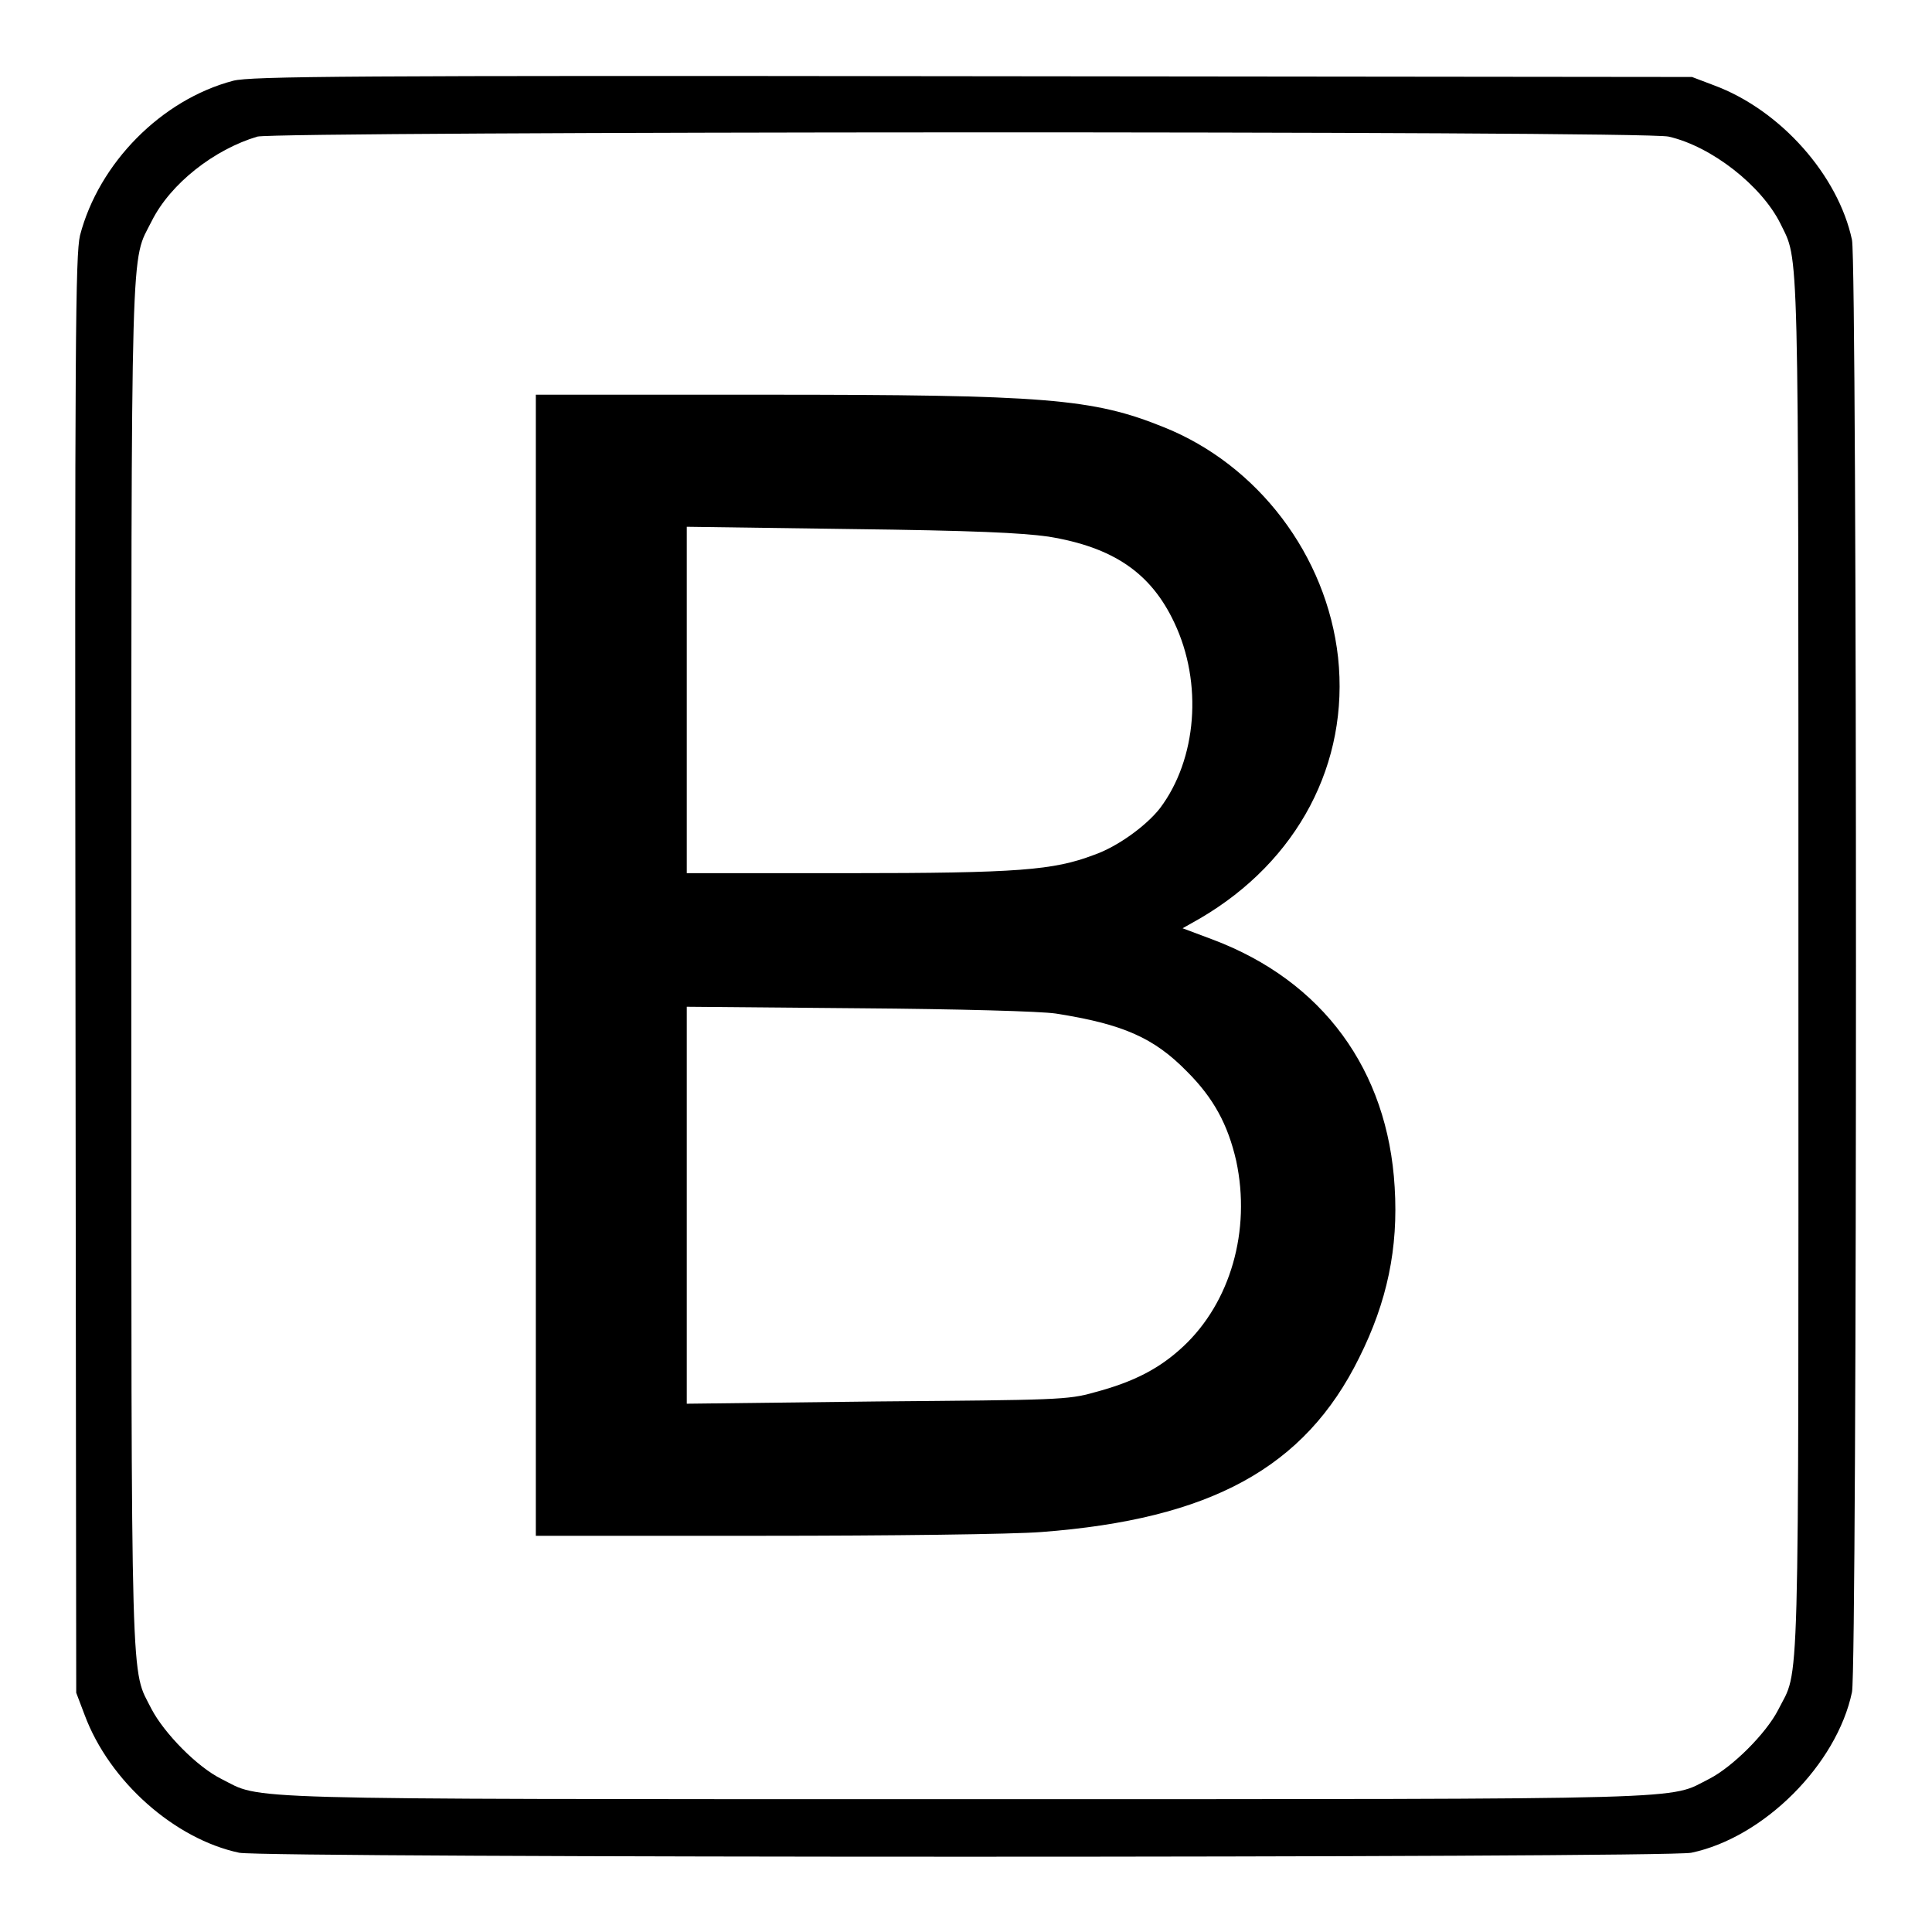
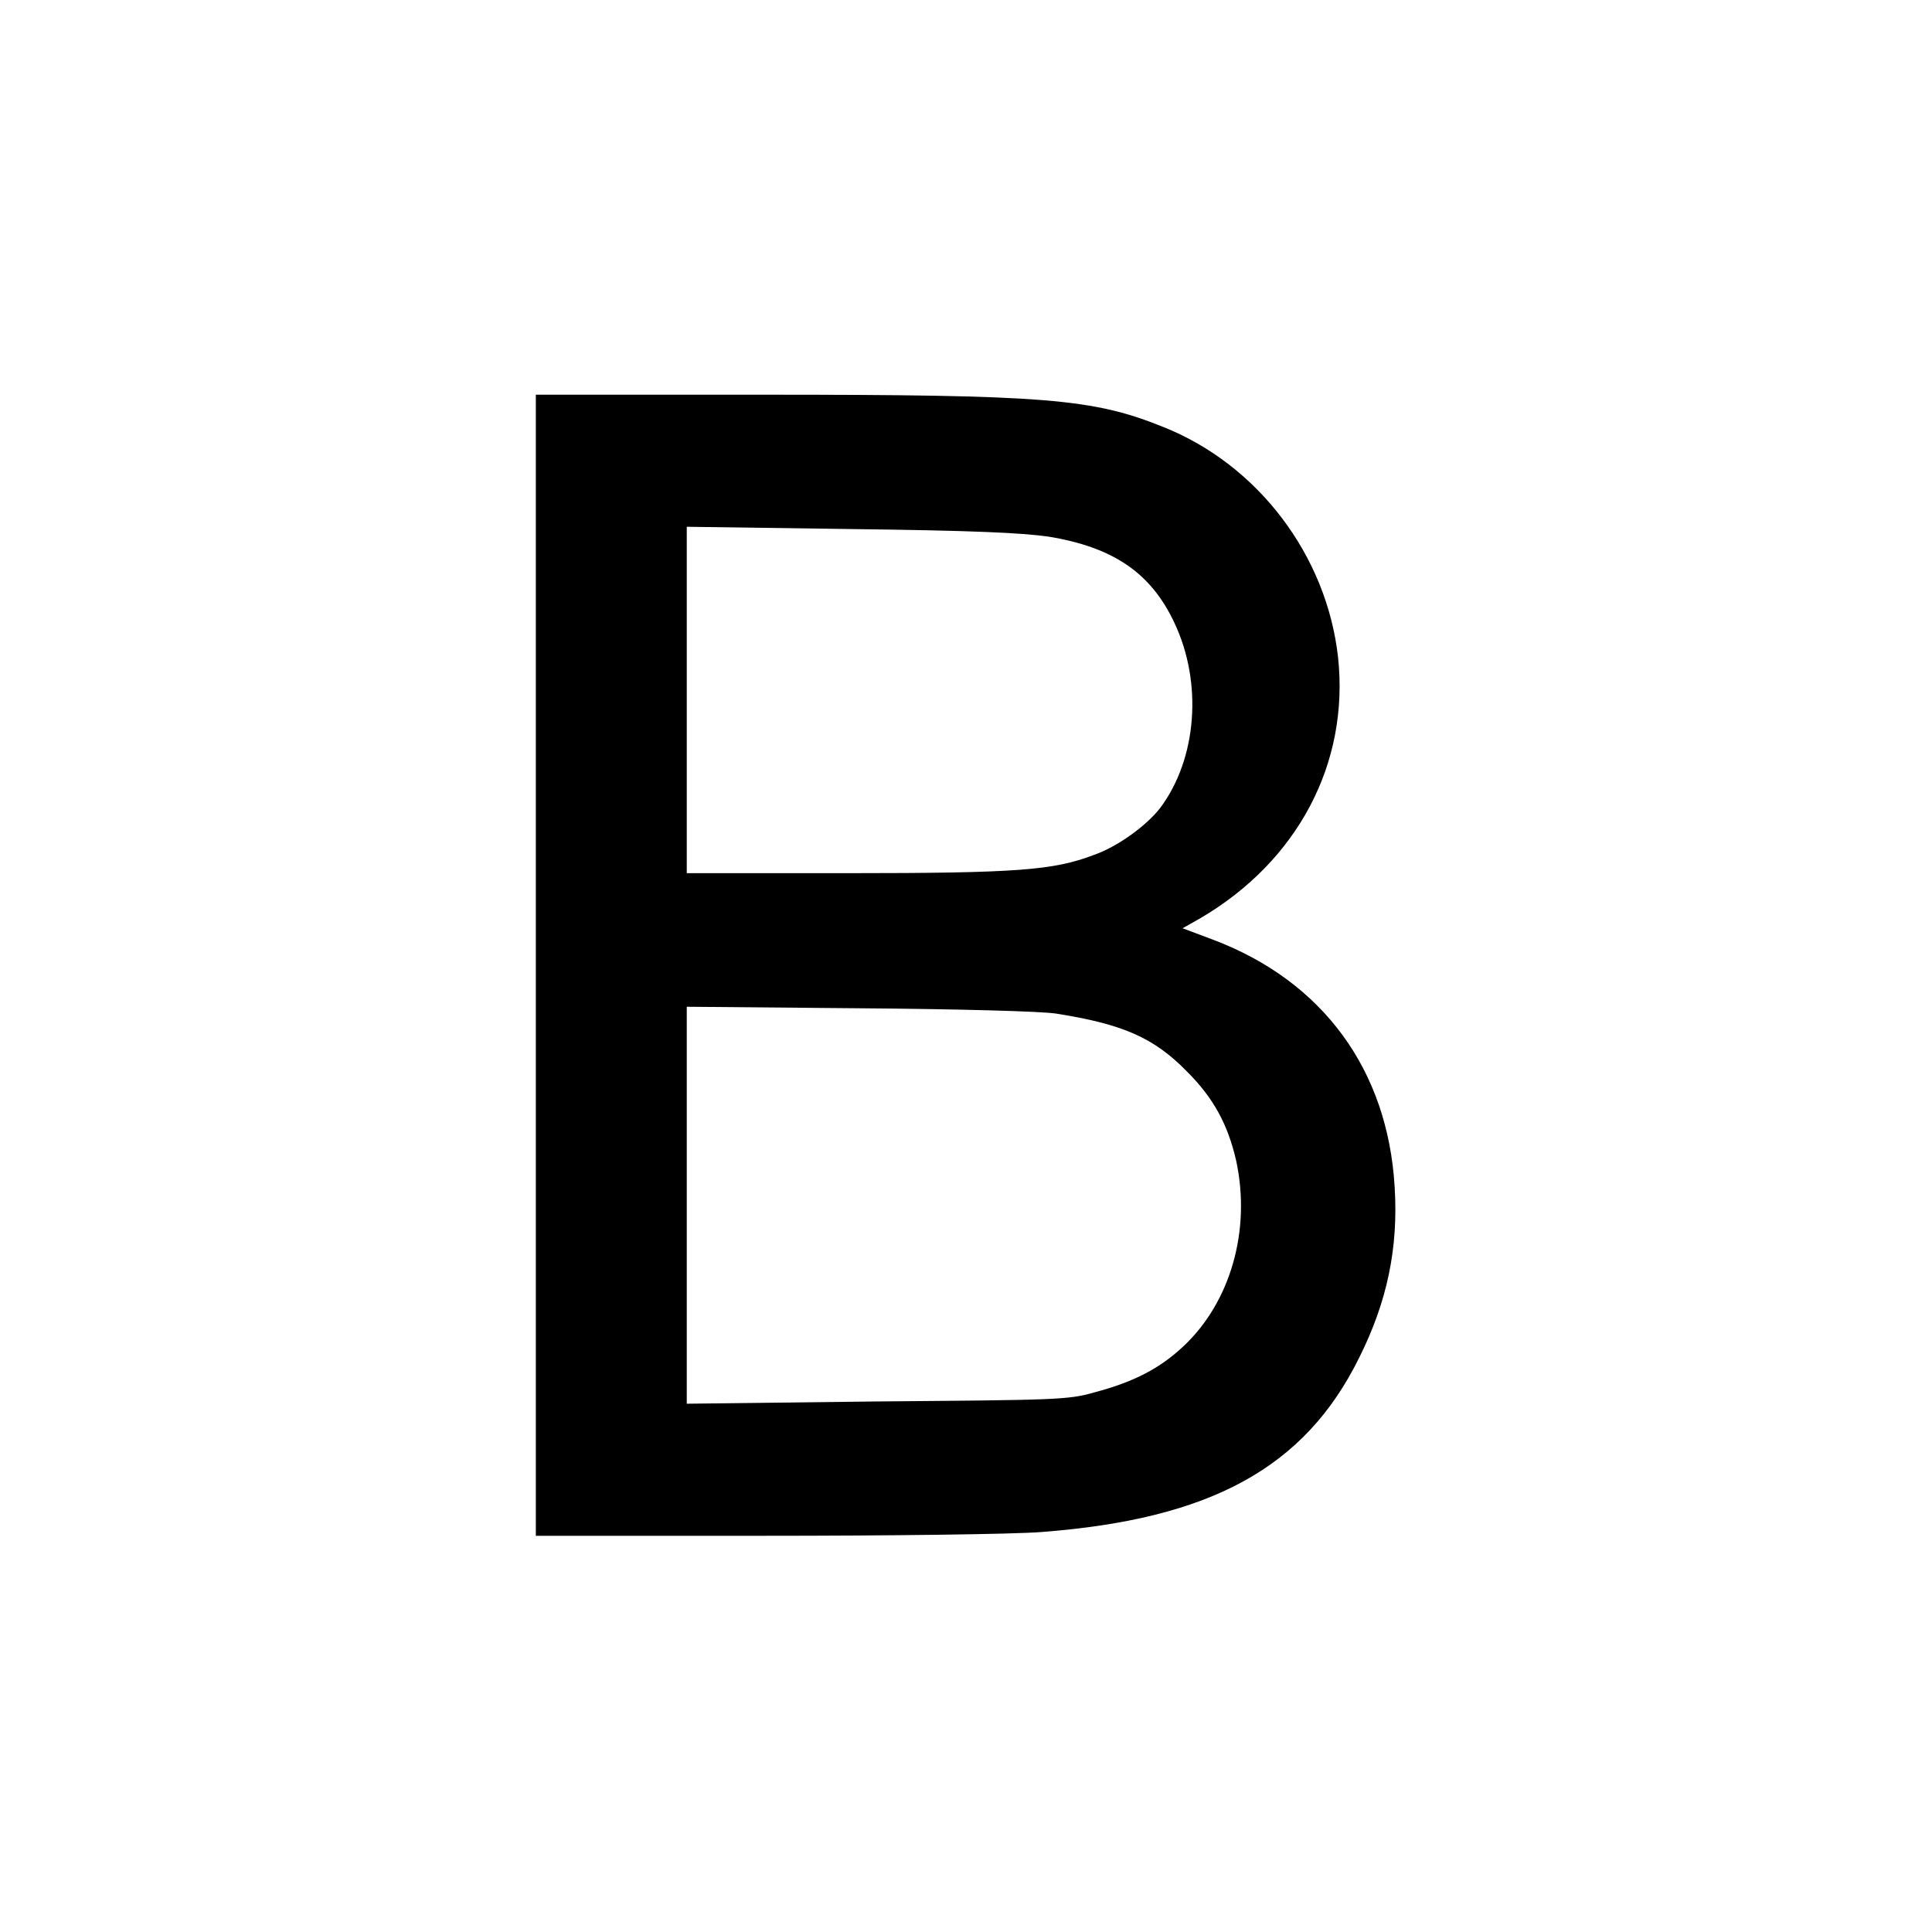
<svg xmlns="http://www.w3.org/2000/svg" version="1.1" x="0px" y="0px" viewBox="0 0 256 256" enable-background="new 0 0 256 256" xml:space="preserve">
  <g>
    <g>
      <g>
-         <path fill="#000000" d="M30.9,10.7c-9.5,2.5-17.8,10.9-20.3,20.5c-0.6,2.6-0.7,13.7-0.6,98l0.1,95.1l1.1,2.9c3.3,8.9,12,16.5,20.5,18.3c3.6,0.7,188.8,0.7,192.4,0c9.6-2,19.3-11.7,21.3-21.3c0.7-3.6,0.7-188.8,0-192.4c-1.8-8.5-9.4-17.2-18.3-20.5l-2.9-1.1l-95.4-0.1C46.4,10,33.2,10.1,30.9,10.7z M221.1,18.1c5.7,1.3,12.3,6.5,14.8,11.5c2.5,5.2,2.4,0.3,2.4,98.4c0,99.9,0.2,92.8-2.7,98.6c-1.6,3.1-6,7.5-9.1,9.1c-5.6,2.8,0.3,2.7-98.6,2.7s-93,0.1-98.6-2.7c-3.2-1.6-7.5-6-9.2-9.2c-2.8-5.6-2.7,0.3-2.7-98.6c0-98.8-0.1-93,2.7-98.6c2.5-5,8.3-9.5,14-11.2C37,17.4,217.8,17.3,221.1,18.1z" />
-         <path fill="#000000" d="M71,127.9v75.6h30.2c16.5,0,33.1-0.2,36.8-0.5c22.4-1.7,34.9-8.5,42.1-23.1c3.7-7.4,5.2-14.5,4.7-22.6c-0.9-15.5-9.5-27.3-24.1-32.8l-4-1.5l2.3-1.3c13-7.6,19.8-20.6,18.3-34.6c-1.5-13.5-10.6-25.5-23.1-30.5c-9.4-3.8-15.6-4.3-53.1-4.3H71V127.9z M138.9,71.1c8.6,1.4,13.6,4.8,16.7,11.4c3.8,8,3,18.1-1.9,24.6c-1.8,2.3-5.6,5.1-8.8,6.2c-5.3,2-9.9,2.4-32.6,2.4H91V92.8v-23l21.6,0.3C129.1,70.3,135.3,70.6,138.9,71.1z M139.9,134.3c8.9,1.4,13,3.2,17.4,7.7c3.5,3.5,5.4,7,6.5,11.8c2,9.3-0.8,18.8-7,24.6c-3.1,2.9-6.5,4.7-11.8,6.1c-3.5,1-5,1-28.8,1.2L91,186v-26.3v-26.3l22.8,0.2C127.1,133.7,137.9,134,139.9,134.3z" />
+         <path fill="#000000" d="M71,127.9v75.6h30.2c16.5,0,33.1-0.2,36.8-0.5c22.4-1.7,34.9-8.5,42.1-23.1c3.7-7.4,5.2-14.5,4.7-22.6c-0.9-15.5-9.5-27.3-24.1-32.8l-4-1.5l2.3-1.3c13-7.6,19.8-20.6,18.3-34.6c-1.5-13.5-10.6-25.5-23.1-30.5c-9.4-3.8-15.6-4.3-53.1-4.3H71V127.9M138.9,71.1c8.6,1.4,13.6,4.8,16.7,11.4c3.8,8,3,18.1-1.9,24.6c-1.8,2.3-5.6,5.1-8.8,6.2c-5.3,2-9.9,2.4-32.6,2.4H91V92.8v-23l21.6,0.3C129.1,70.3,135.3,70.6,138.9,71.1z M139.9,134.3c8.9,1.4,13,3.2,17.4,7.7c3.5,3.5,5.4,7,6.5,11.8c2,9.3-0.8,18.8-7,24.6c-3.1,2.9-6.5,4.7-11.8,6.1c-3.5,1-5,1-28.8,1.2L91,186v-26.3v-26.3l22.8,0.2C127.1,133.7,137.9,134,139.9,134.3z" />
      </g>
    </g>
  </g>
</svg>